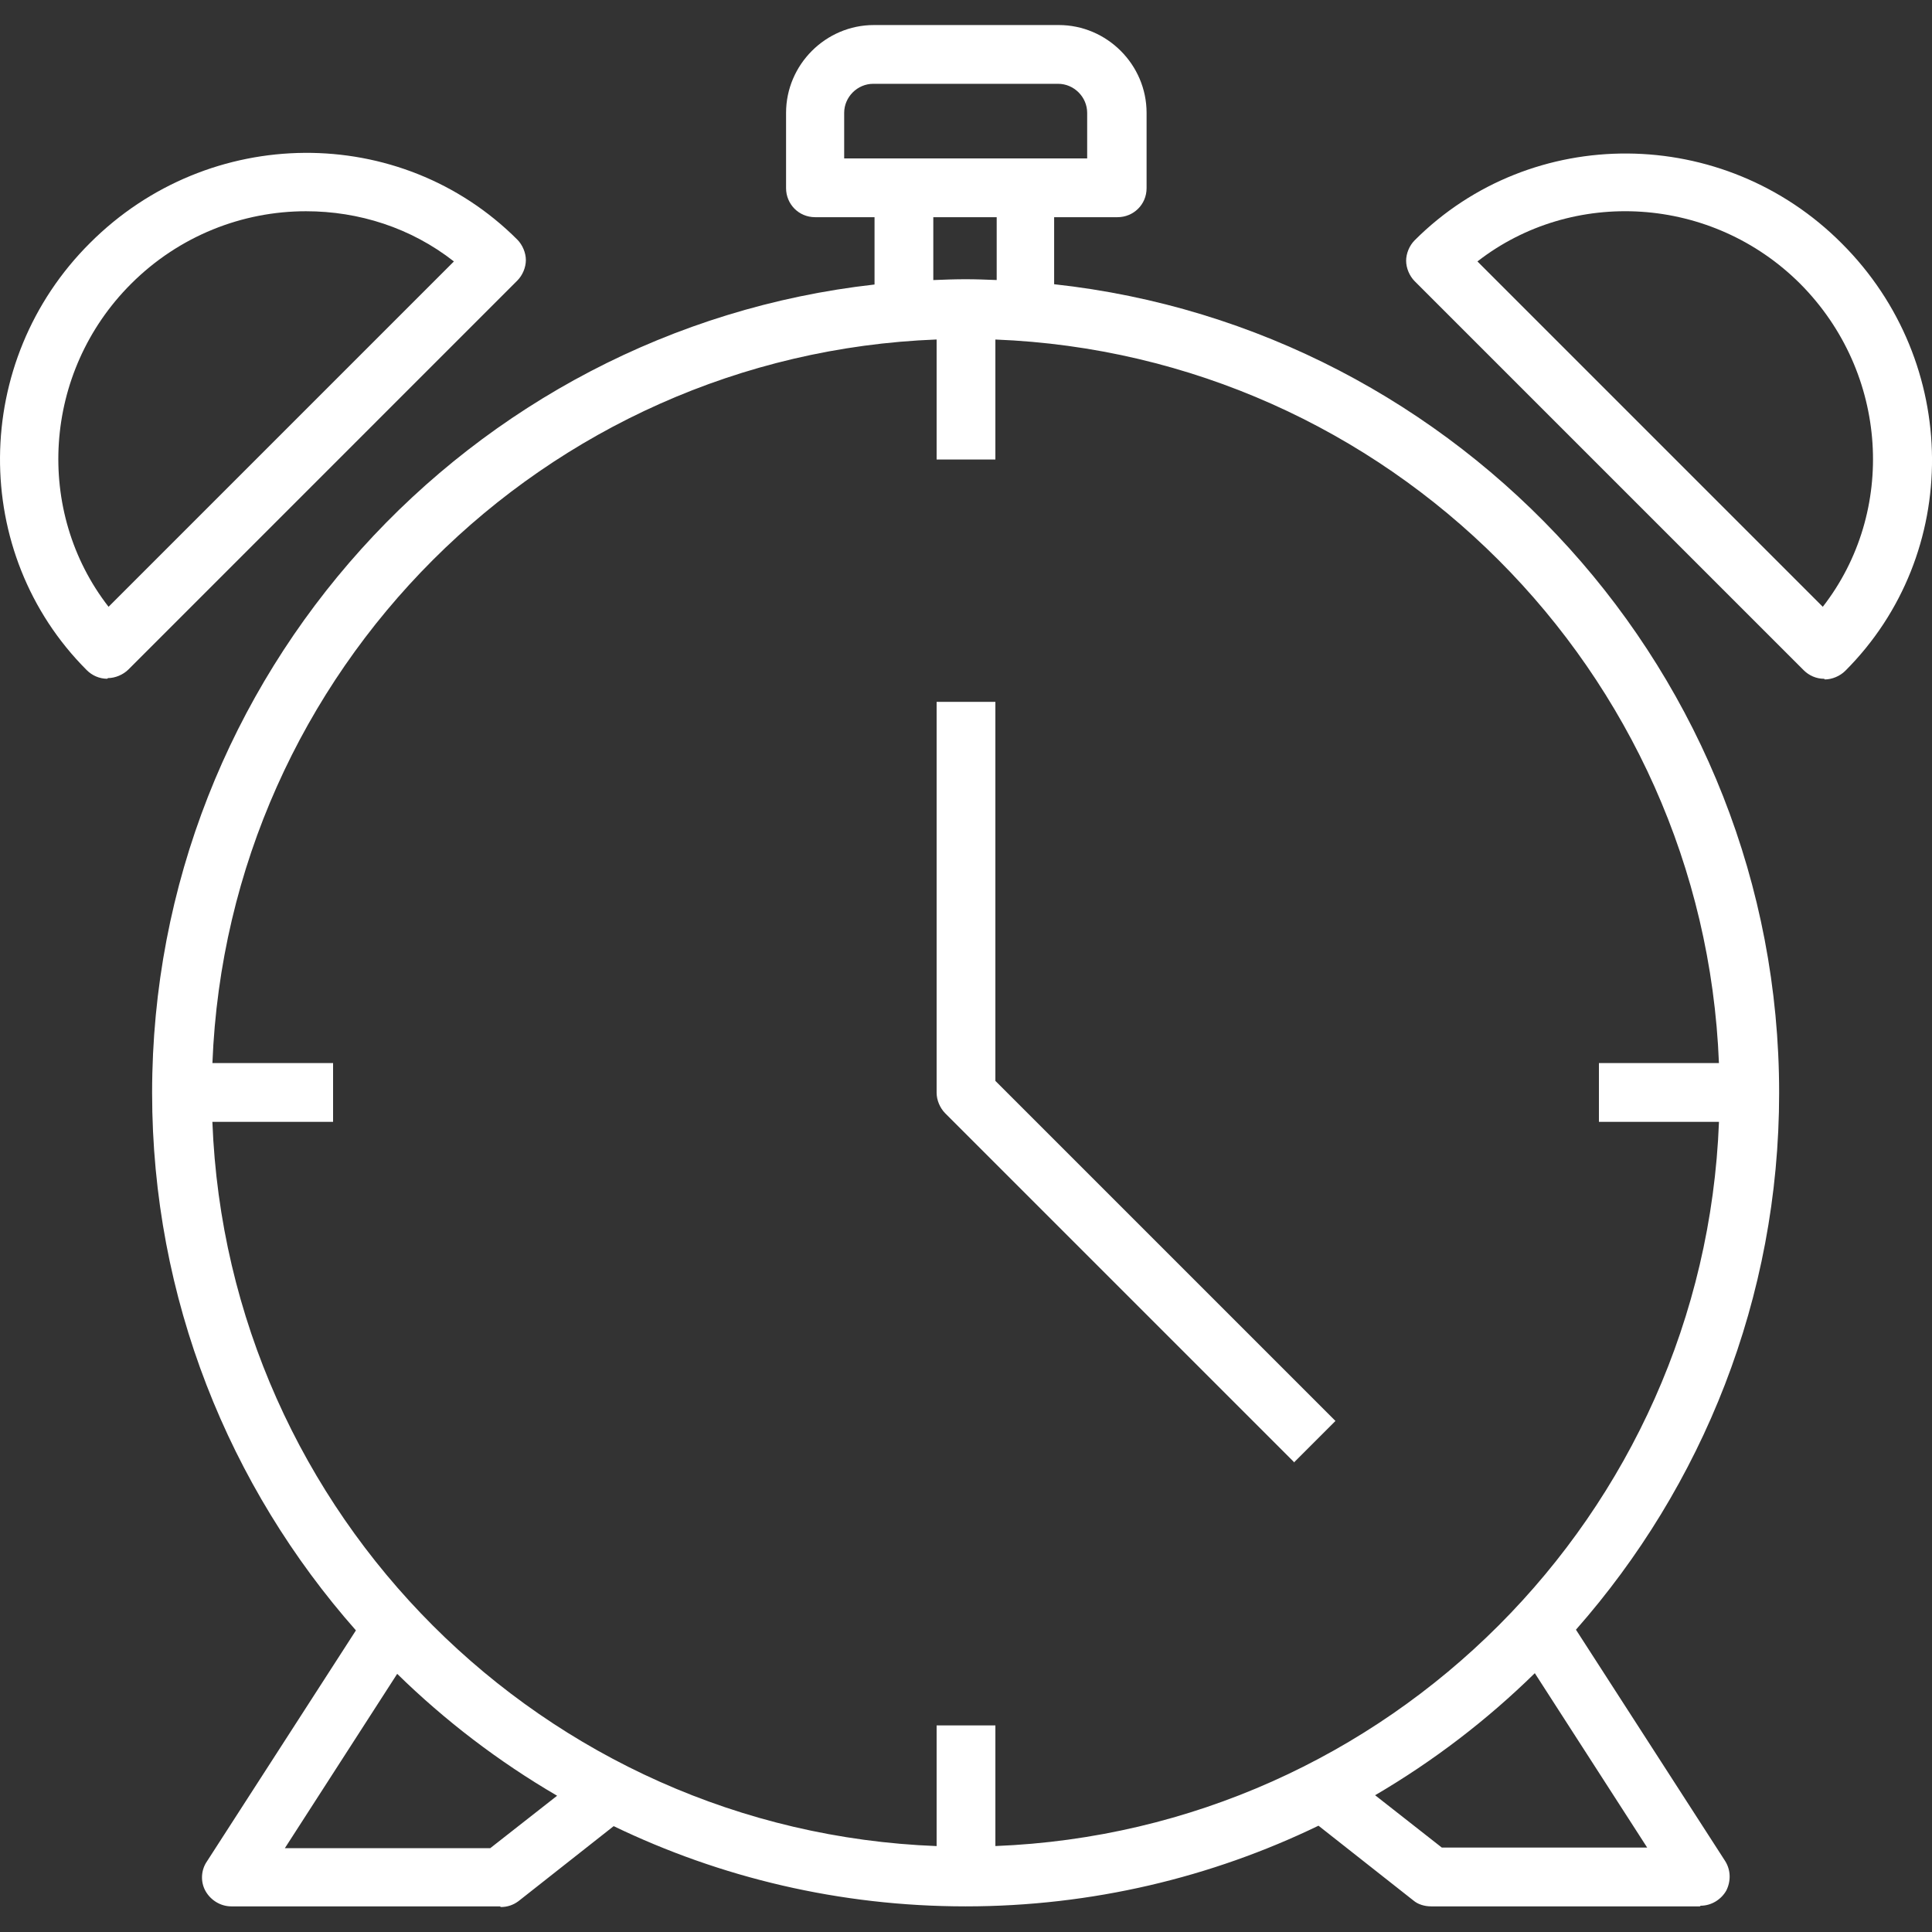
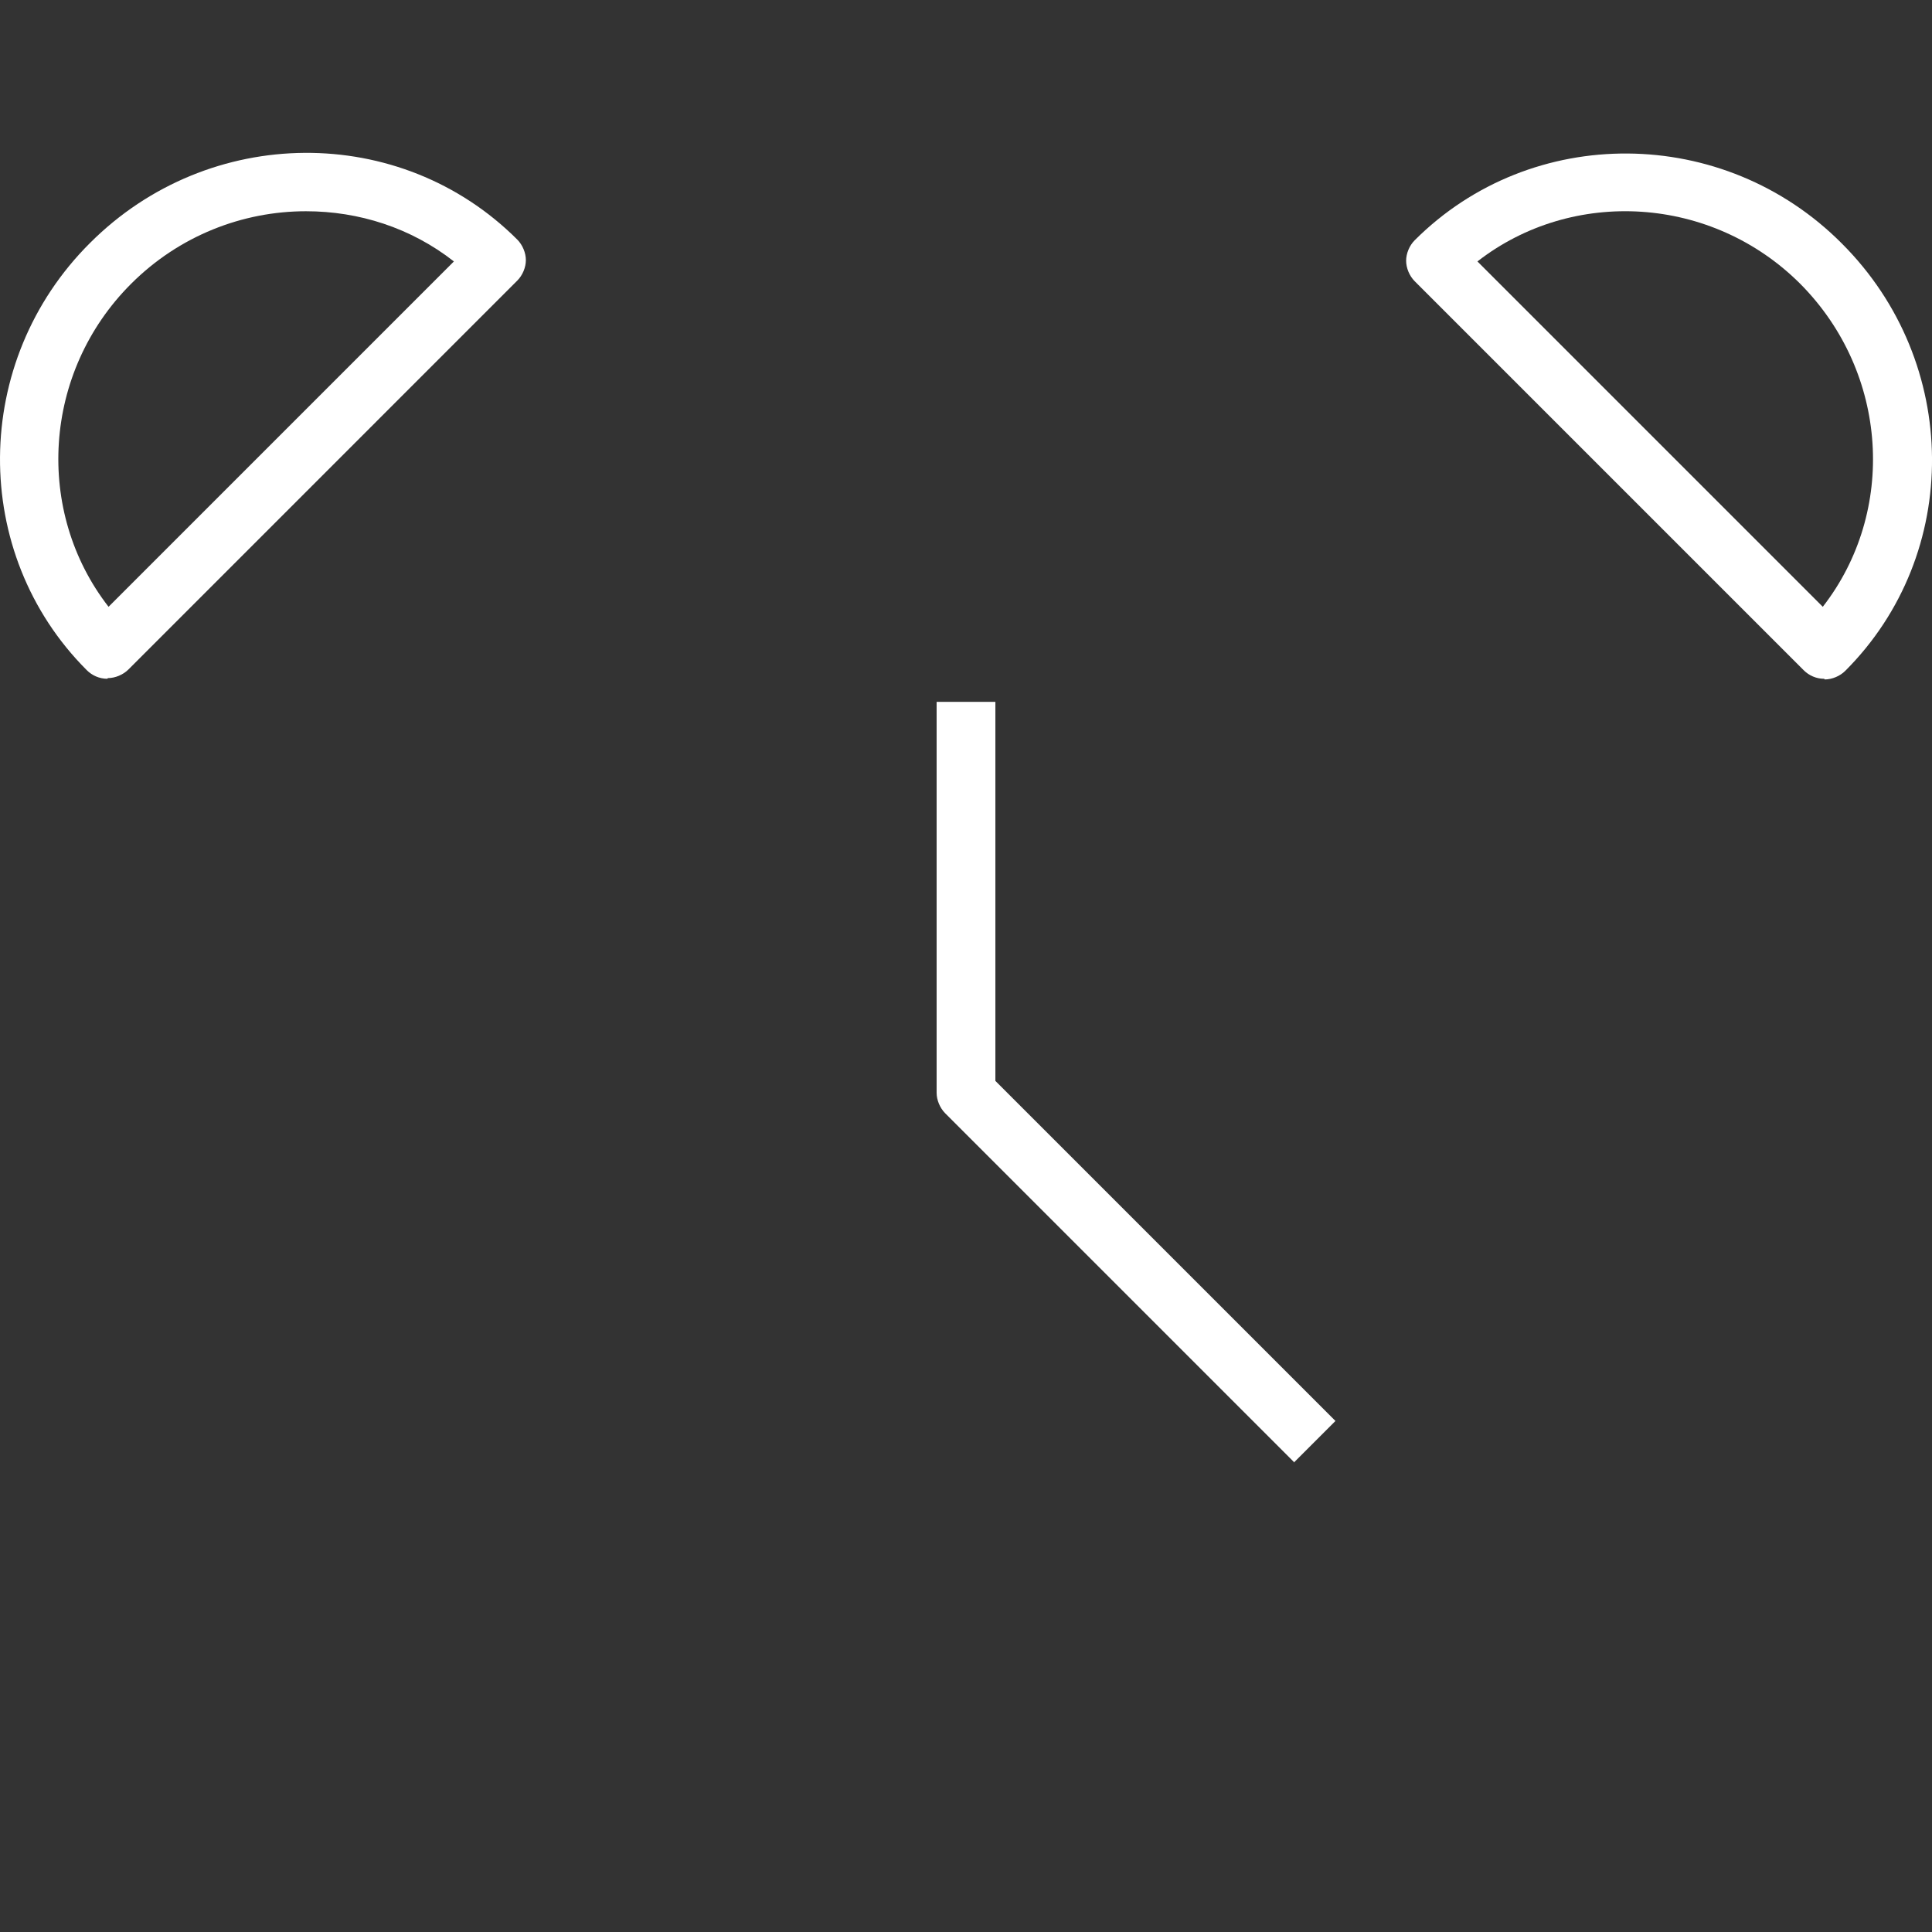
<svg xmlns="http://www.w3.org/2000/svg" id="Layer_1" version="1.1" viewBox="0 0 53 53">
  <rect x="0" y="0" width="53" height="53" fill="#333333" stroke="none" />
  <defs>
    <style>
      .st0 {
        fill: #fff;
      }
    </style>
  </defs>
-   <path class="st0" d="M28.918,7.795v-1.837h1.739c.435,0,.797-.344.797-.797v-2.065c0-1.322-1.087-2.409-2.409-2.409h-5.072c-1.322,0-2.409,1.087-2.409,2.409v2.065c0,.435.344.797.797.797h1.63v1.847c-11.128,1.248-19.818,10.719-19.818,22.174,0,5.648,2.116,10.81,5.591,14.747l-4.088,6.339c-.163.235-.181.562-.036.815.145.254.417.417.706.417h7.373l.018.018c.181,0,.344-.054.489-.163l2.609-2.056c2.924,1.41,6.199,2.201,9.655,2.201s6.75-.796,9.68-2.213l2.602,2.05c.127.109.308.163.489.163h7.373l.018-.018c.29,0,.562-.163.706-.417.127-.254.127-.562-.036-.815l-4.089-6.34c3.465-3.934,5.574-9.089,5.574-14.727,0-11.48-8.727-20.968-19.89-22.183ZM23.158,3.096c0-.435.362-.797.797-.797h5.072c.435,0,.797.362.797.797v1.25h-6.666v-1.25ZM25.603,5.958h1.739v1.724c-.283-.011-.566-.022-.851-.022-.298,0-.593.011-.888.023v-1.725ZM25.694,9.313v3.293h1.612v-3.292c10.761.423,19.426,9.088,19.849,19.849h-3.292v1.612h3.293c-.413,10.769-9.083,19.444-19.85,19.867v-3.31h-1.612v3.311c-10.775-.414-19.454-9.093-19.868-19.868h3.311v-1.612h-3.31c.423-10.767,9.098-19.436,19.867-19.85ZM13.448,50.701h-5.634l3.082-4.783c1.315,1.287,2.788,2.411,4.387,3.344l-1.835,1.439ZM39.552,50.683l-1.829-1.435c1.597-.935,3.068-2.06,4.381-3.348l3.082,4.783h-5.634Z" />
  <path class="st0" d="M35.494,40.104v.018l1.141-1.141-9.329-9.329v-10.398h-1.612v10.724c0,.199.091.417.235.562l9.565,9.565Z" />
  <path class="st0" d="M50.529,6.682c-3.243-3.261-8.514-3.297-11.72-.091-.145.145-.235.362-.235.562s.091.417.235.562l10.67,10.67c.145.145.344.236.562.236l.018.018c.199,0,.417-.091.562-.236,3.206-3.206,3.17-8.46-.091-11.72ZM50.004,16.646l-9.474-9.474c2.609-2.029,6.431-1.811,8.858.616,2.427,2.445,2.645,6.25.616,8.858Z" />
  <path class="st0" d="M14.426,7.135c0-.199-.091-.417-.235-.562-3.206-3.206-8.46-3.17-11.72.091-3.261,3.243-3.297,8.514-.091,11.72.145.145.344.236.562.236l.018-.018c.199,0,.417-.091.562-.235L14.191,7.697c.145-.145.235-.362.235-.562ZM2.978,16.646c-2.029-2.609-1.812-6.431.616-8.858,1.322-1.322,3.061-1.993,4.8-1.993,1.449,0,2.88.453,4.058,1.377L2.978,16.646Z" />
</svg>